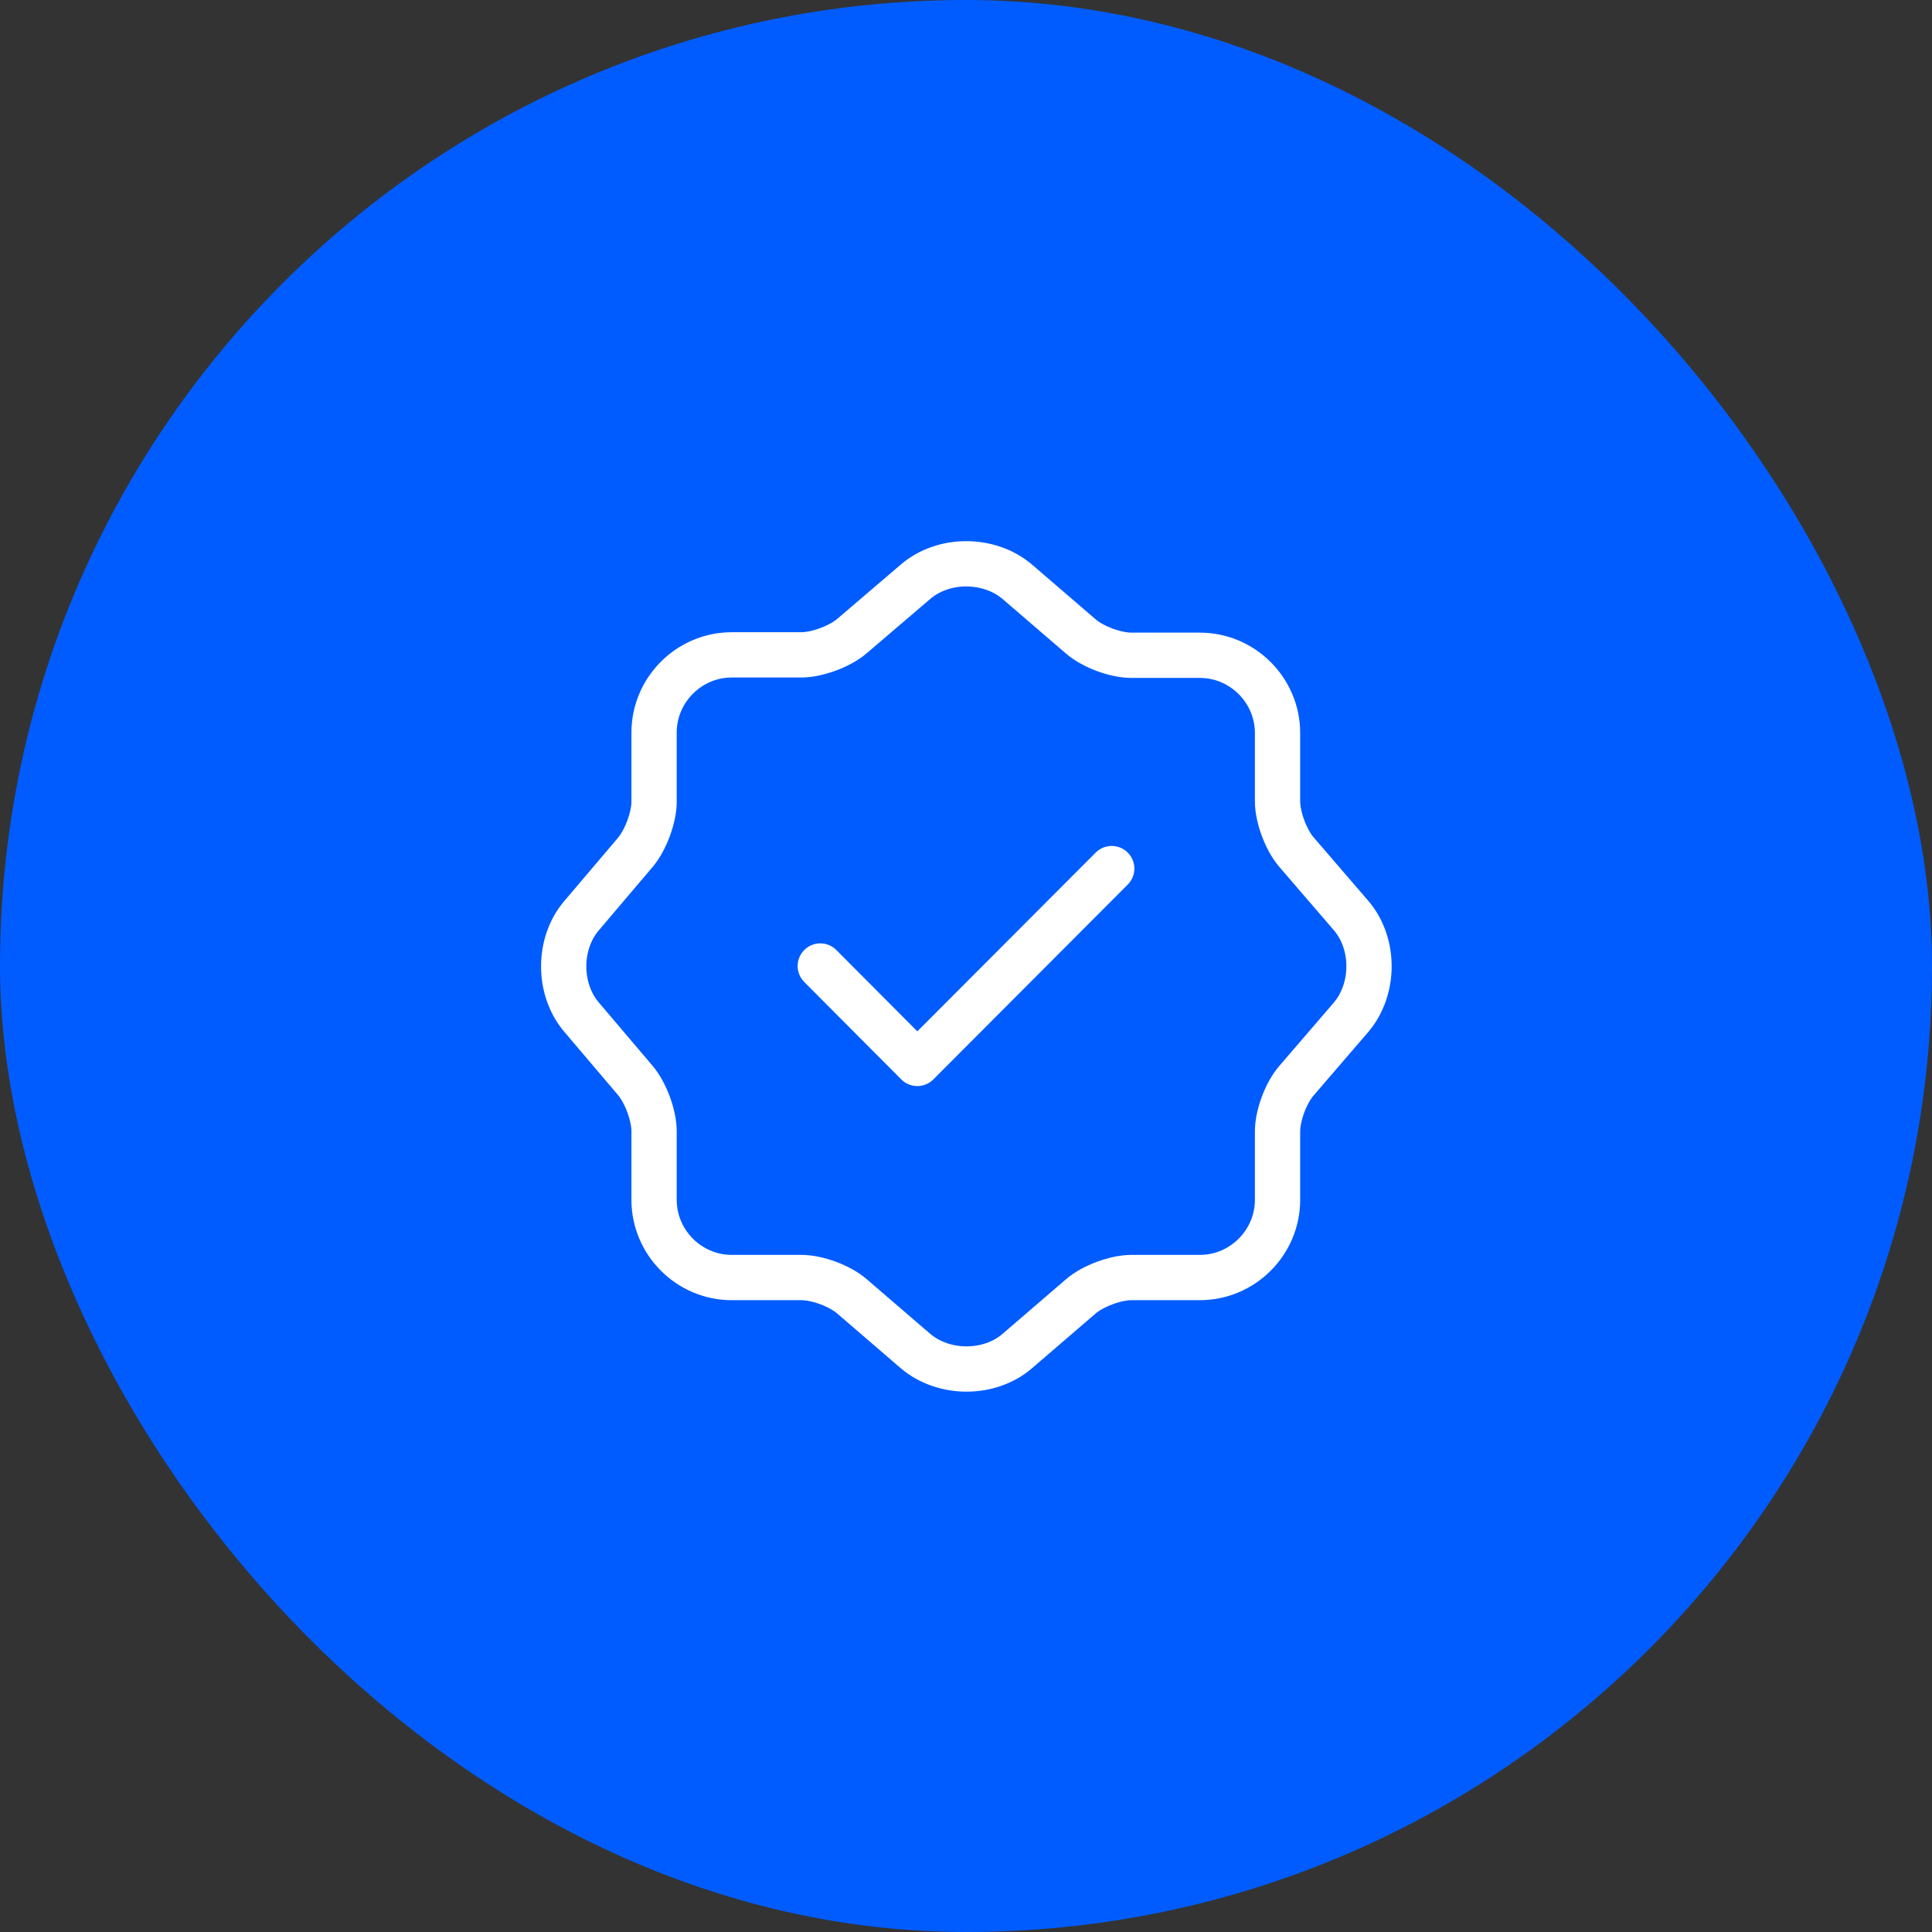
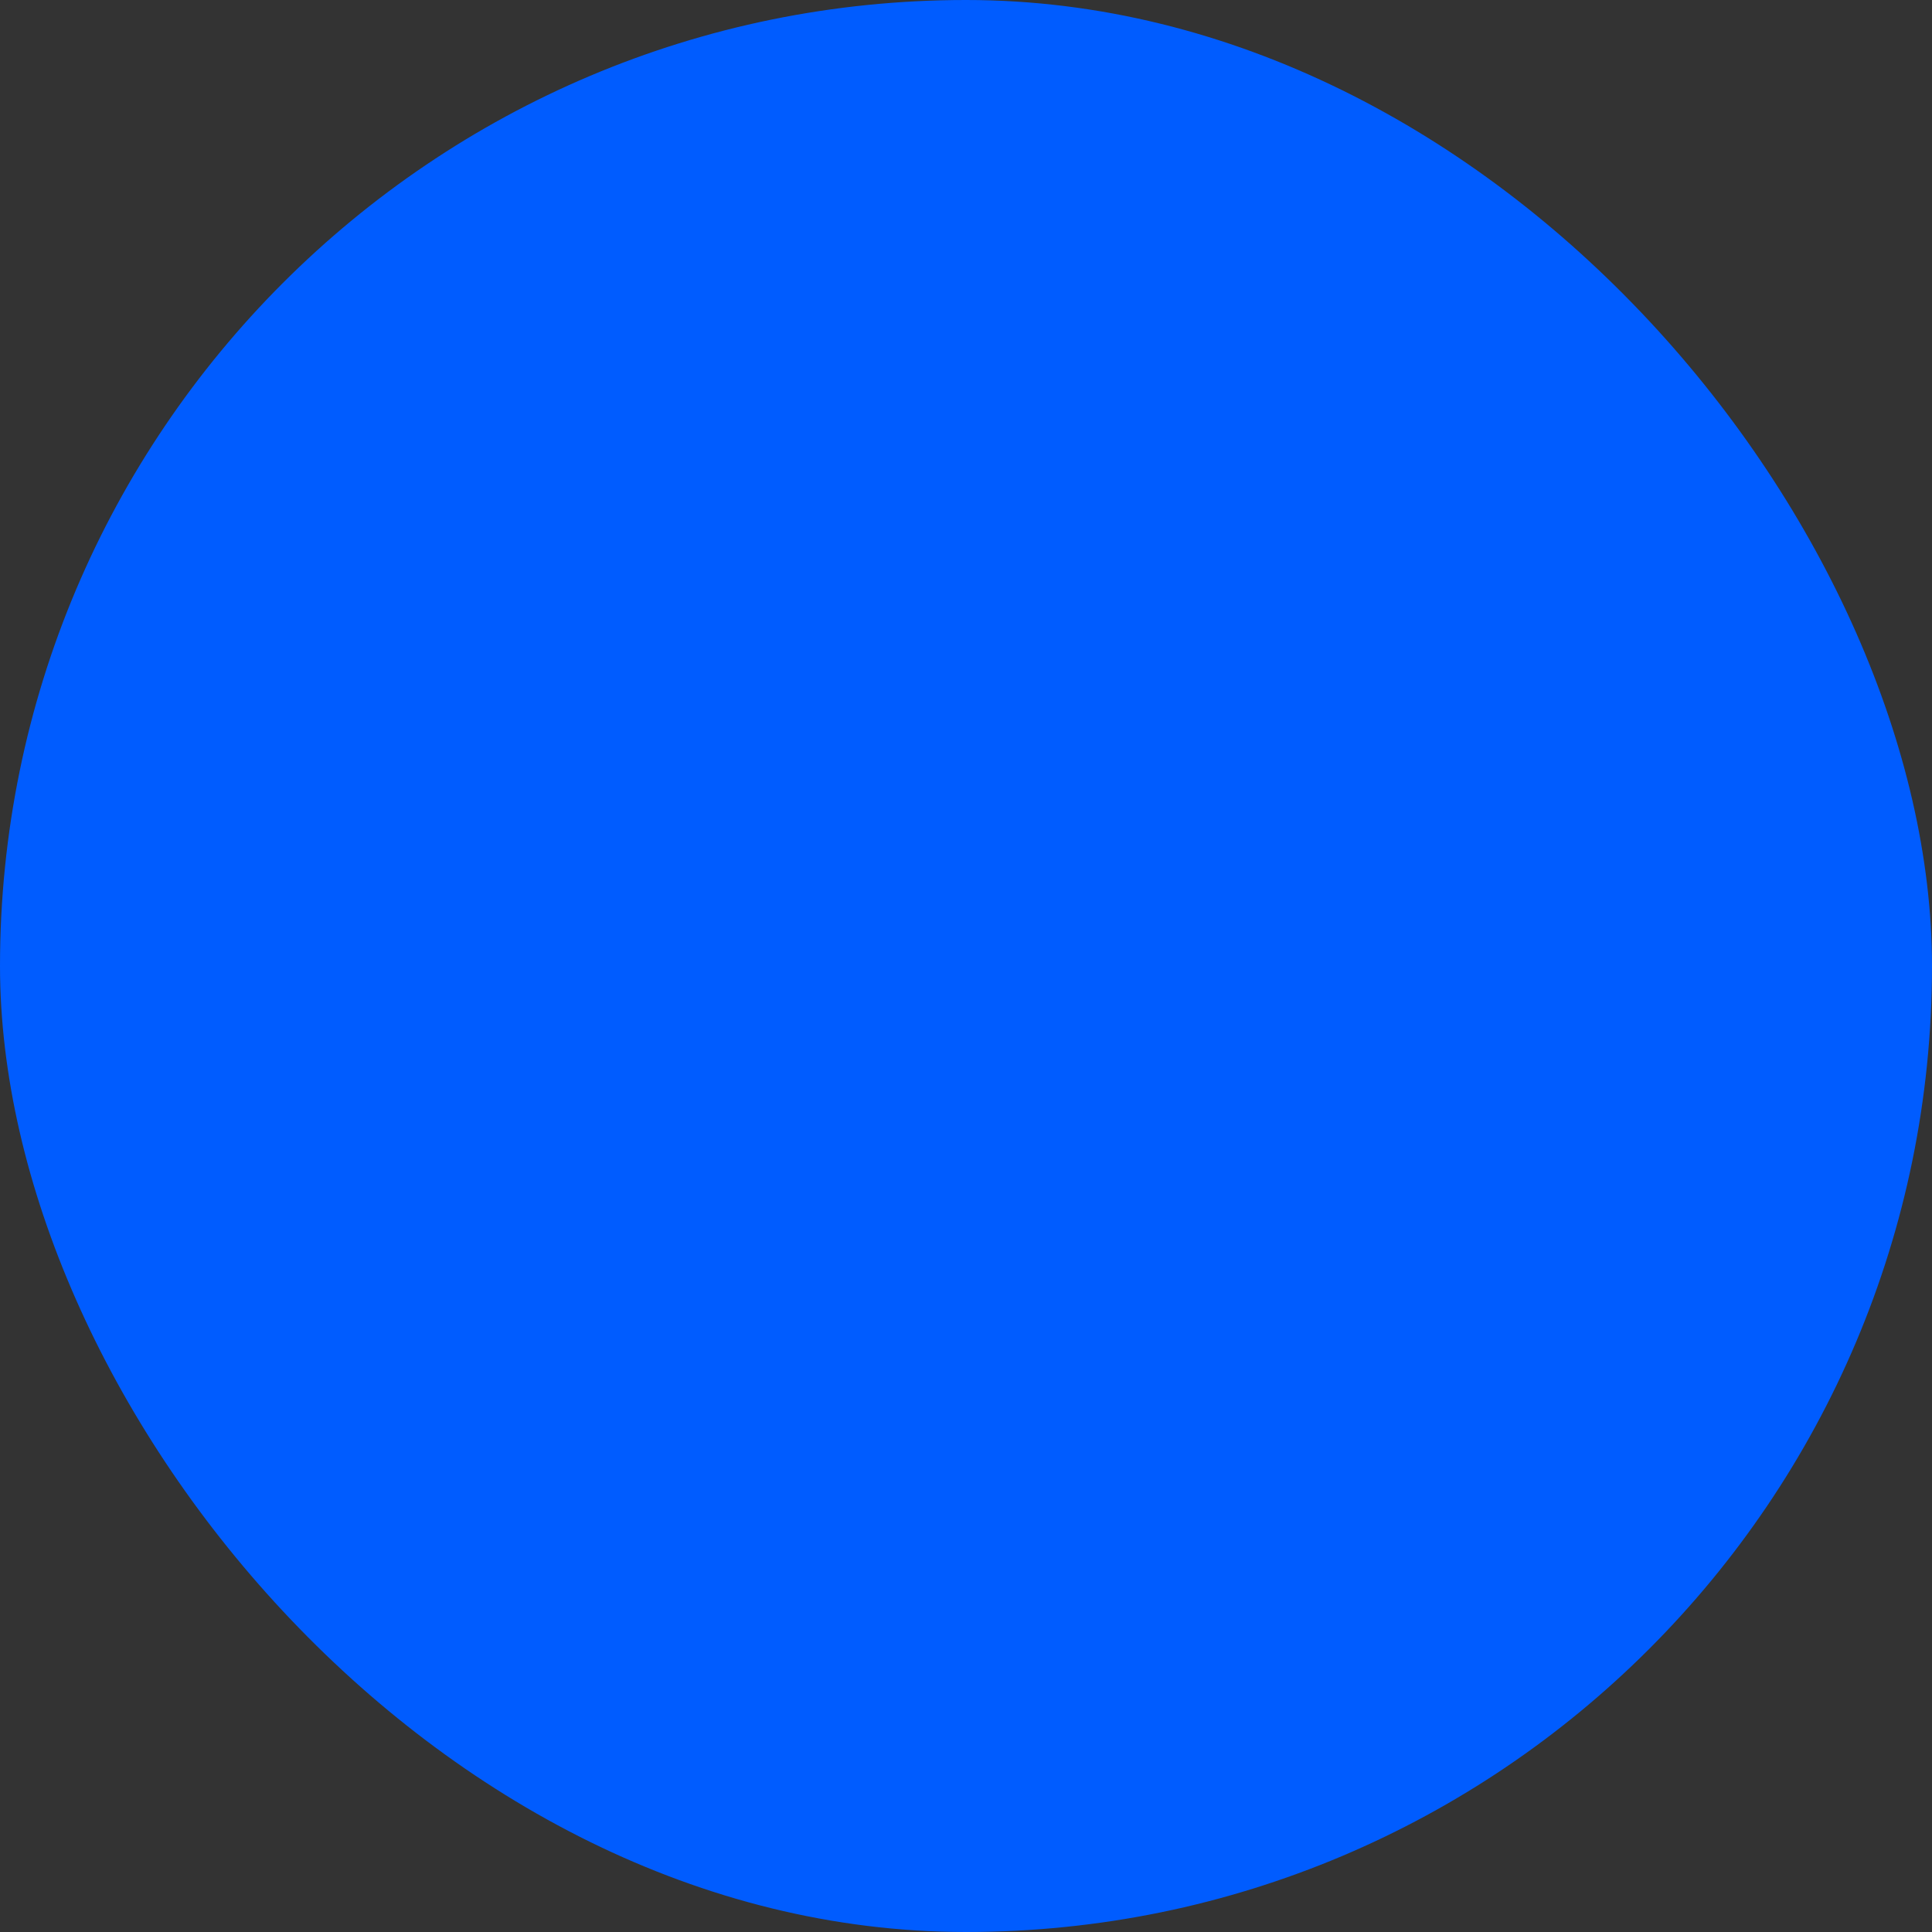
<svg xmlns="http://www.w3.org/2000/svg" width="64" height="64" viewBox="0 0 64 64" fill="none">
  <rect x="0" y="0" width="64" height="64" fill="#333333" stroke="none" />
  <rect width="64" height="64" rx="32" fill="#005CFF" />
-   <path d="M27.173 32L30.387 35.227L36.827 28.773" stroke="white" stroke-width="1.5" stroke-linecap="round" stroke-linejoin="round" />
-   <path d="M30.333 19.267C31.253 18.48 32.76 18.48 33.693 19.267L35.8 21.08C36.2 21.427 36.947 21.707 37.48 21.707H39.747C41.16 21.707 42.32 22.867 42.32 24.28V26.547C42.32 27.067 42.6 27.827 42.947 28.227L44.76 30.333C45.547 31.253 45.547 32.76 44.76 33.693L42.947 35.8C42.6 36.2 42.32 36.947 42.32 37.48V39.747C42.32 41.16 41.16 42.32 39.747 42.32H37.48C36.96 42.32 36.2 42.6 35.8 42.947L33.693 44.76C32.773 45.547 31.267 45.547 30.333 44.76L28.227 42.947C27.827 42.6 27.08 42.32 26.547 42.32H24.24C22.827 42.32 21.667 41.16 21.667 39.747V37.467C21.667 36.947 21.387 36.2 21.053 35.8L19.253 33.68C18.48 32.76 18.48 31.267 19.253 30.347L21.053 28.227C21.387 27.827 21.667 27.08 21.667 26.56V24.267C21.667 22.853 22.827 21.693 24.24 21.693H26.547C27.067 21.693 27.827 21.413 28.227 21.067L30.333 19.267Z" stroke="white" stroke-width="1.5" stroke-linecap="round" stroke-linejoin="round" />
</svg>